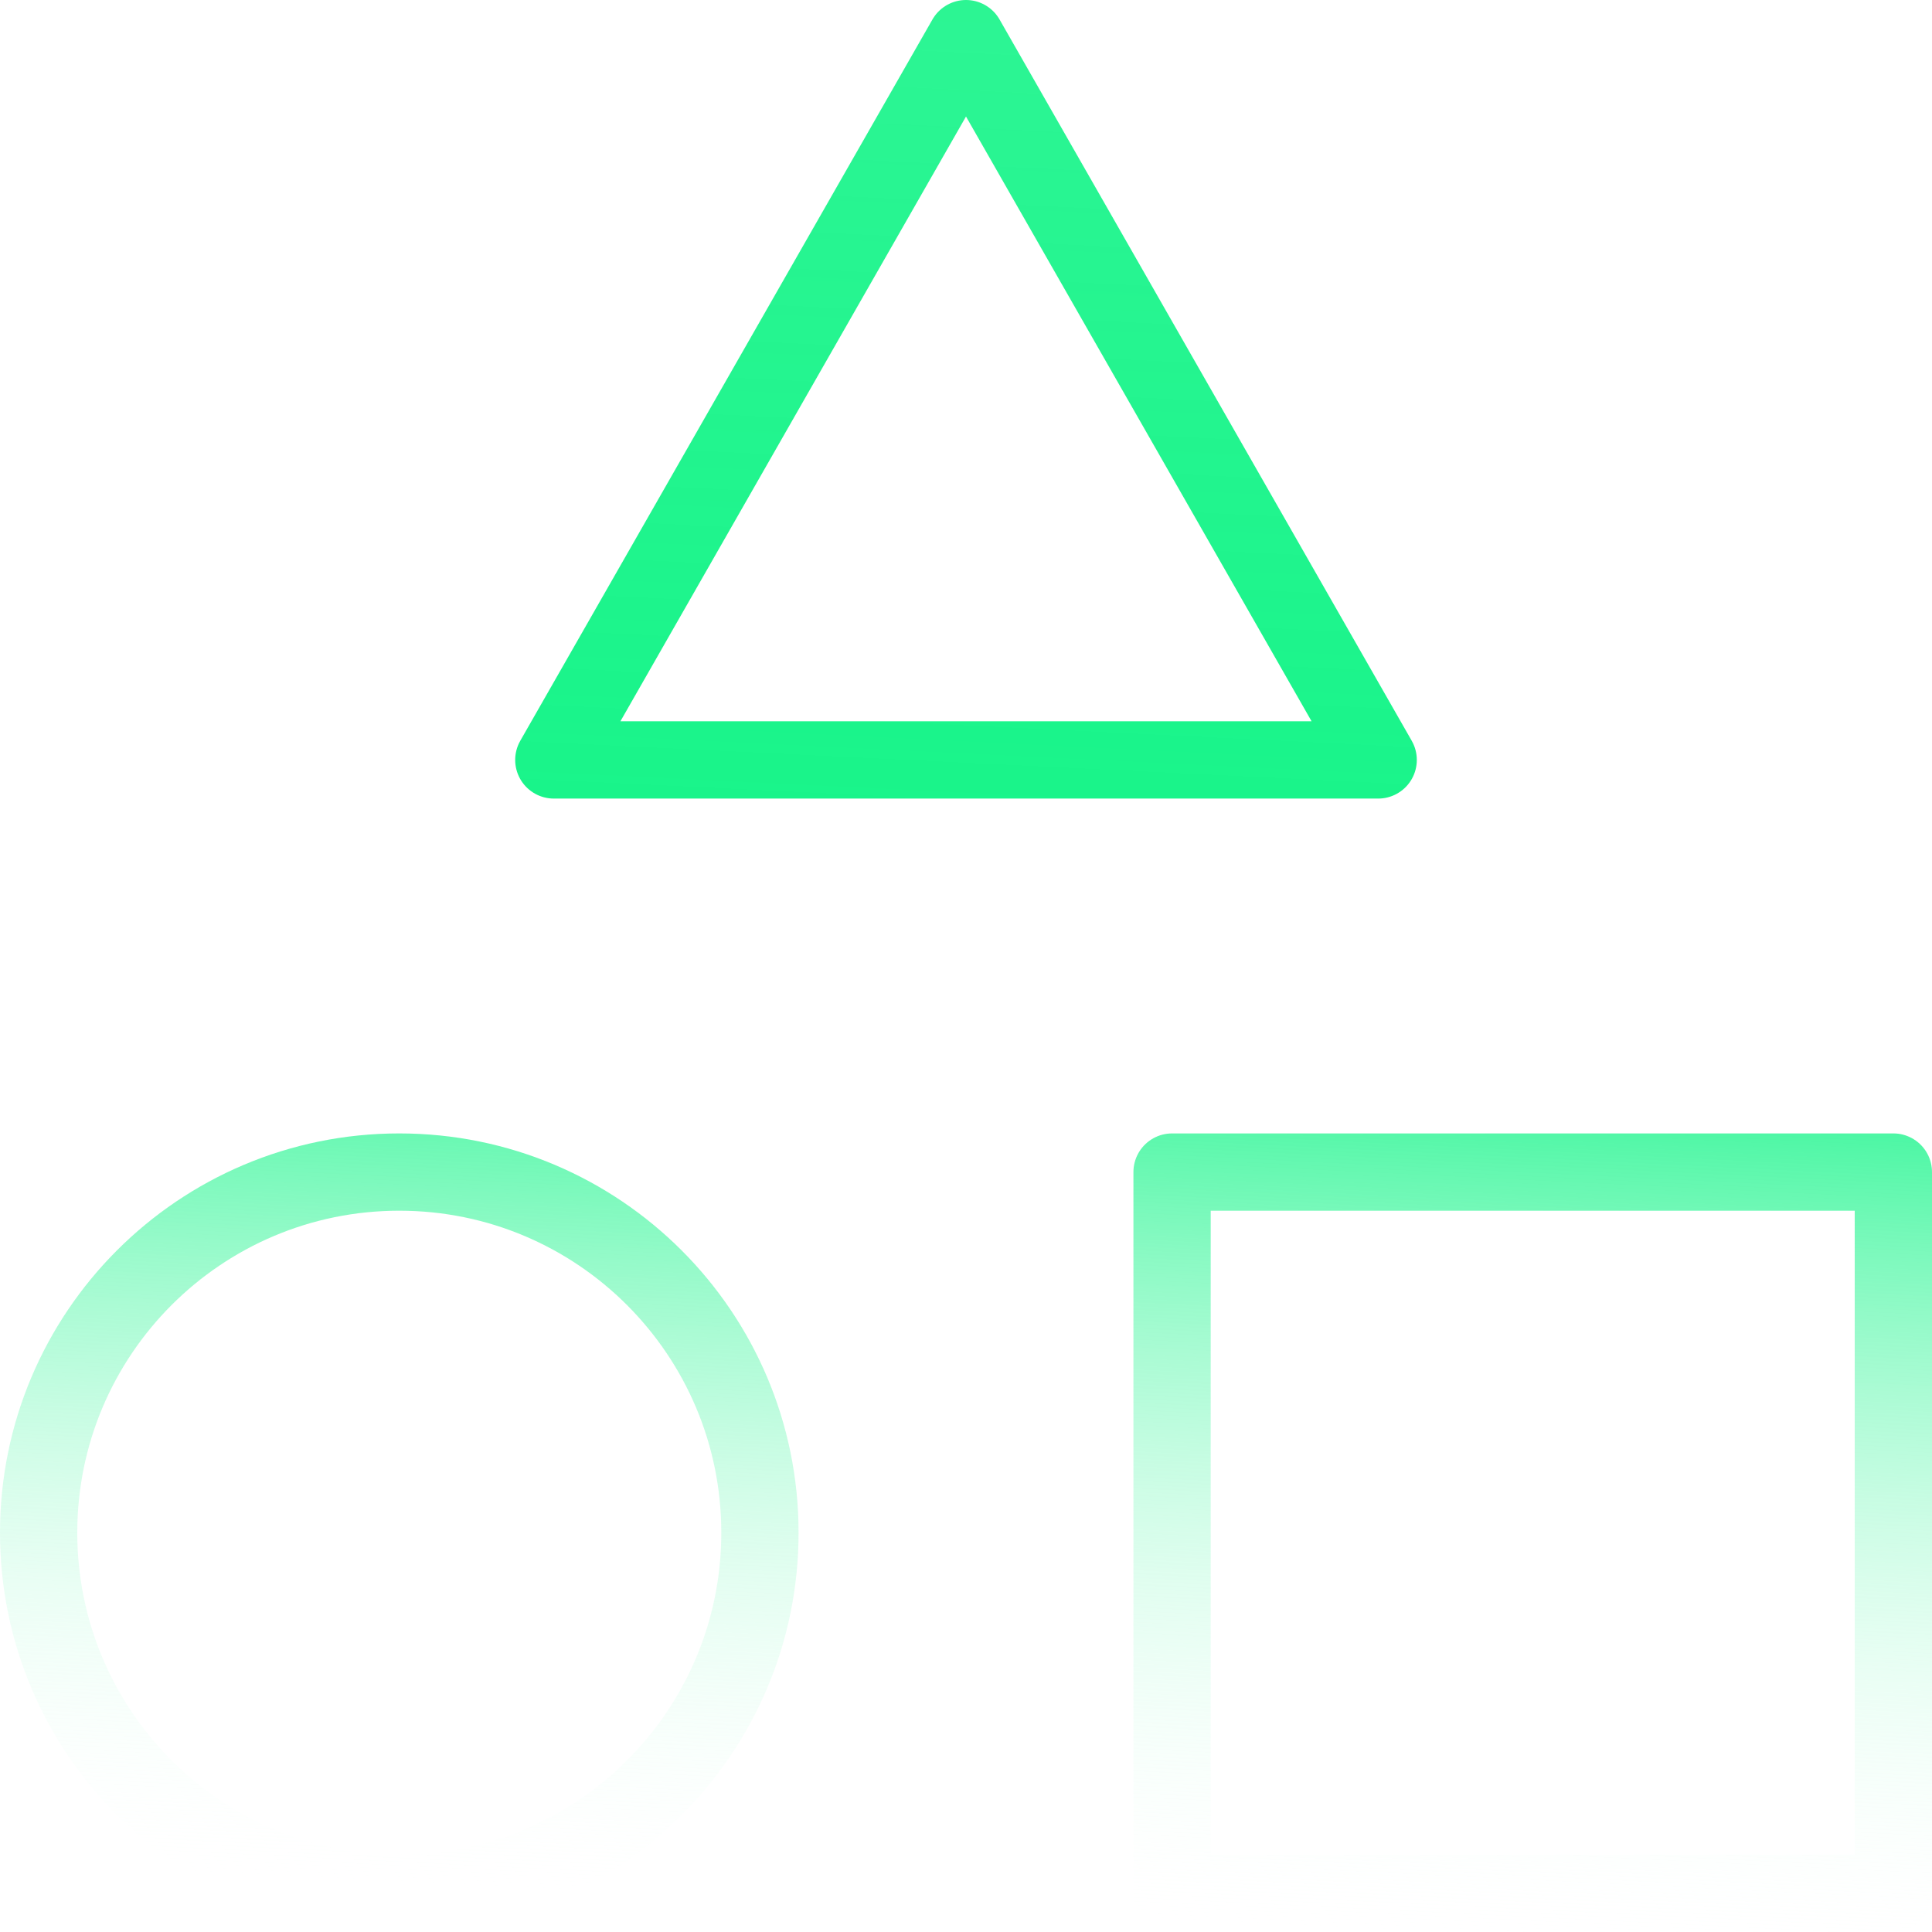
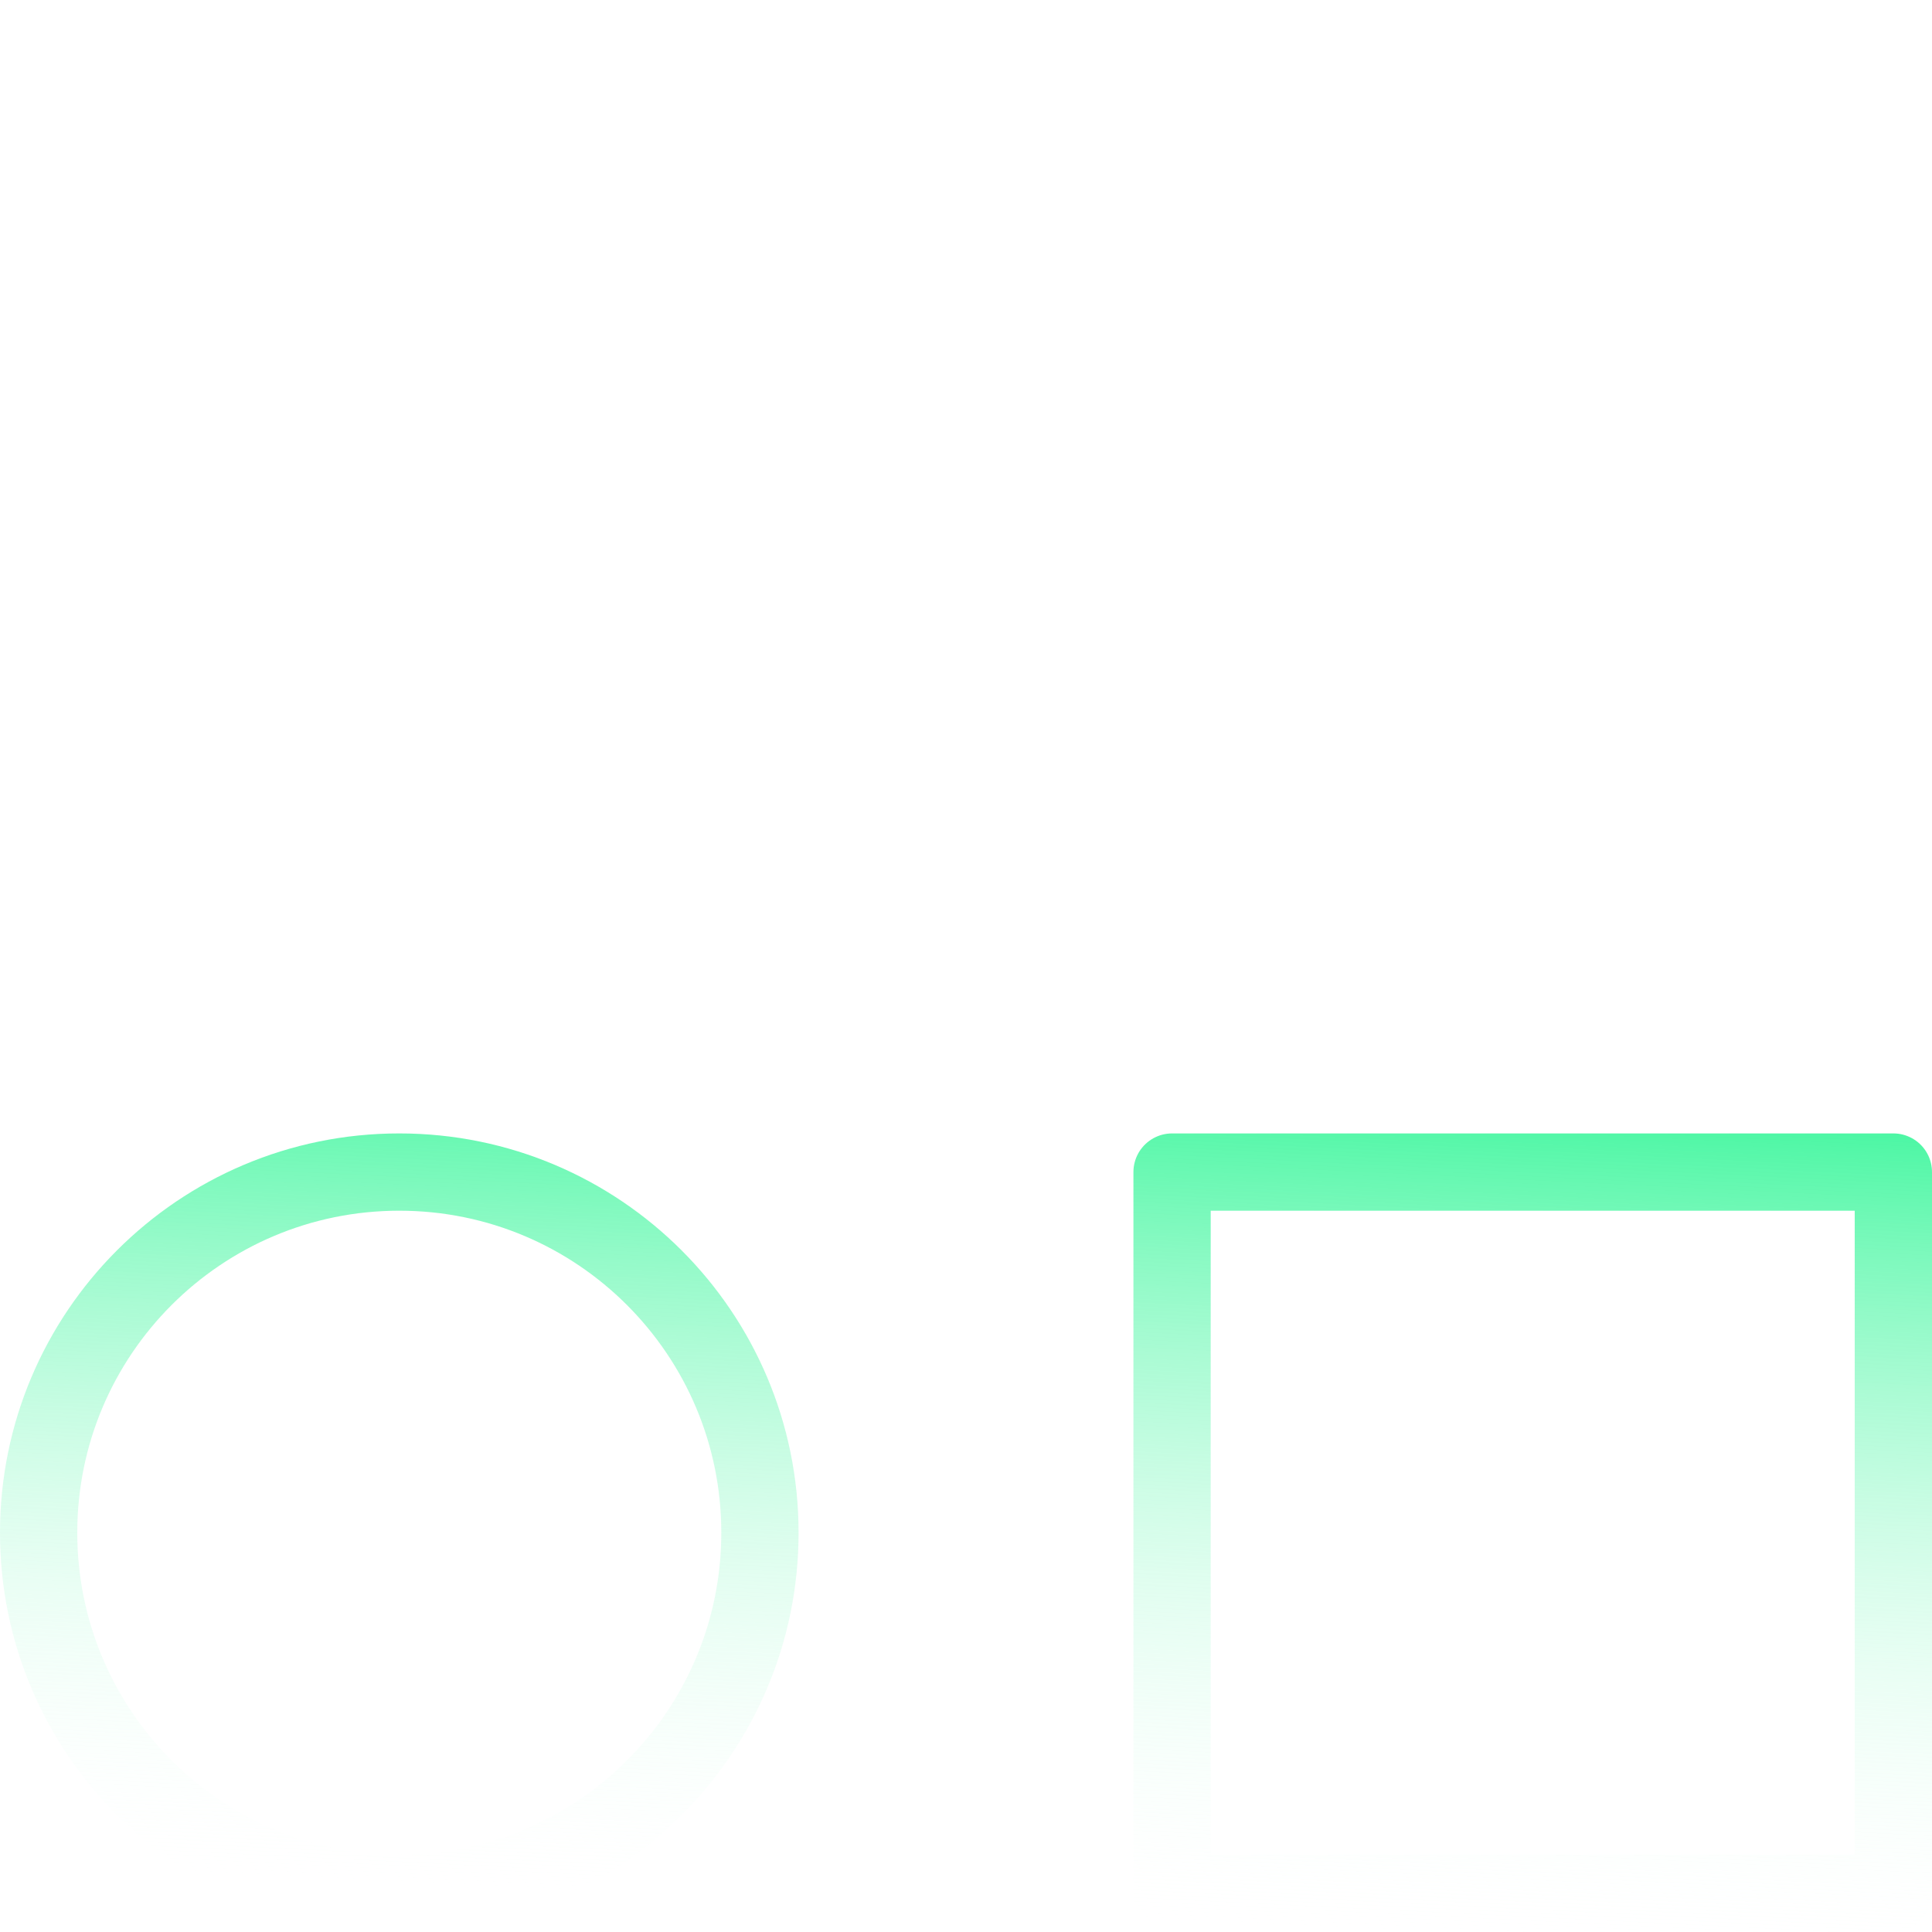
<svg xmlns="http://www.w3.org/2000/svg" fill="none" viewBox="0 0 50 50" height="50" width="50">
-   <path stroke-linejoin="round" stroke-linecap="round" stroke-width="2" stroke="url(#paint0_linear_1741_5822)" d="M14.333 19.667L25 1L35.667 19.667H14.333Z" />
  <path stroke-linejoin="round" stroke-linecap="round" stroke-width="2" stroke="url(#paint1_linear_1741_5822)" d="M19.667 39.667C19.667 44.821 15.488 49 10.333 49C5.179 49 1 44.821 1 39.667C1 34.512 5.179 30.333 10.333 30.333C15.488 30.333 19.667 34.512 19.667 39.667Z" />
  <path stroke-linejoin="round" stroke-linecap="round" stroke-width="2" stroke="url(#paint2_linear_1741_5822)" d="M30.333 30.333H49V49H30.333V30.333Z" />
  <defs>
    <linearGradient gradientUnits="userSpaceOnUse" y2="50.111" x2="34.95" y1="1" x1="37.344" id="paint0_linear_1741_5822">
      <stop stop-opacity="0.9" stop-color="#15F488" />
      <stop stop-color="#15F488" offset="0.501" />
      <stop stop-opacity="0" stop-color="white" offset="1" />
    </linearGradient>
    <linearGradient gradientUnits="userSpaceOnUse" y2="50.111" x2="34.95" y1="1" x1="37.344" id="paint1_linear_1741_5822">
      <stop stop-opacity="0.9" stop-color="#15F488" />
      <stop stop-color="#15F488" offset="0.501" />
      <stop stop-opacity="0" stop-color="white" offset="1" />
    </linearGradient>
    <linearGradient gradientUnits="userSpaceOnUse" y2="50.111" x2="34.95" y1="1" x1="37.344" id="paint2_linear_1741_5822">
      <stop stop-opacity="0.9" stop-color="#15F488" />
      <stop stop-color="#15F488" offset="0.501" />
      <stop stop-opacity="0" stop-color="white" offset="1" />
    </linearGradient>
  </defs>
</svg>